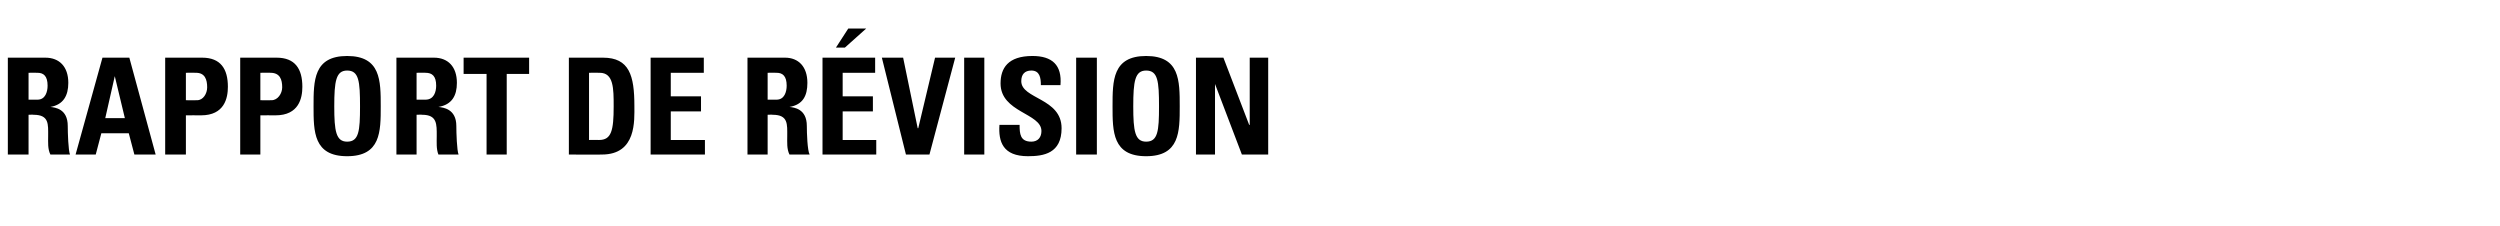
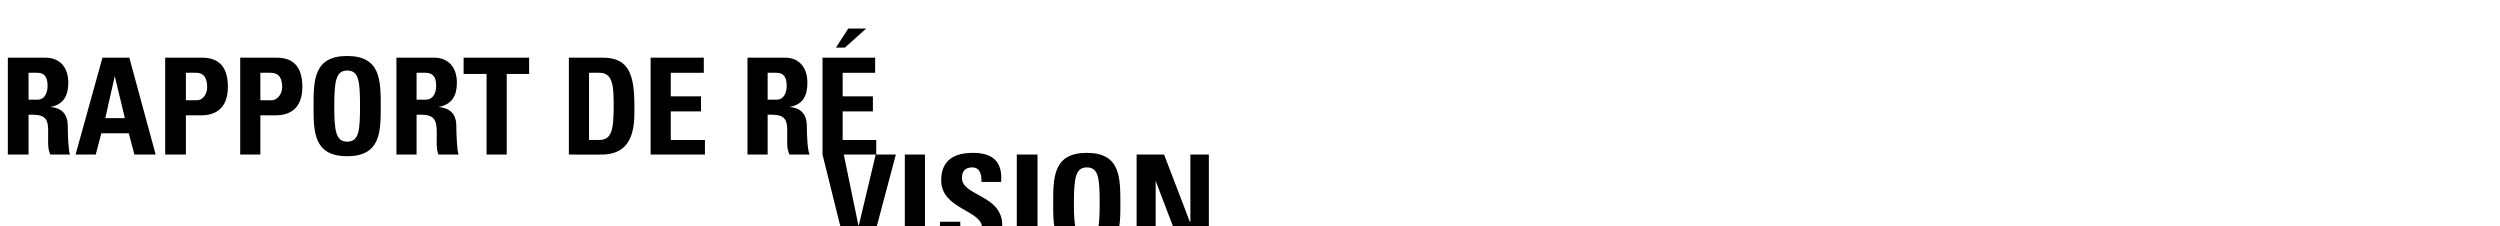
<svg xmlns="http://www.w3.org/2000/svg" version="1.1" width="446.5px" height="40.4px" viewBox="0 0 446.5 40.4">
  <desc>RAPPORT DE R VISION</desc>
  <defs />
  <g id="Polygon113180">
-     <path d="m5.1 17.8c0 0 1.57 0 1.6 0c1.4 0 1.8-1.4 1.8-2.5c0-1.7-.7-2.3-1.8-2.3c-.03-.03-1.6 0-1.6 0l0 4.8zm0 9.8l-3.7 0l0-17.3c0 0 6.74.01 6.7 0c2.5 0 4.1 1.6 4.1 4.5c0 2.3-.9 3.9-3.2 4.3c0 0 0 0 0 0c.8.1 3.1.3 3.1 3.4c0 1.2.1 4.4.4 5.1c0 0-3.5 0-3.5 0c-.5-1-.4-2.2-.4-3.3c0-2.1.2-3.8-2.6-3.8c0-.04-.9 0-.9 0l0 7.1zm8.4 0l4.8-17.3l4.8 0l4.7 17.3l-3.8 0l-1-3.8l-4.9 0l-1 3.8l-3.6 0zm7-14l0 0l-1.7 7.5l3.5 0l-1.8-7.5zm12.7 4.3c0 0 1.98.02 2 0c1.1 0 1.8-1.2 1.8-2.3c0-1.4-.4-2.6-2-2.6c-.01-.03-1.8 0-1.8 0l0 4.9zm-3.7-7.6c0 0 6.57.01 6.6 0c3.3 0 4.6 2 4.6 5.2c0 2-.6 5.1-4.8 5.1c-.04-.02-2.7 0-2.7 0l0 7l-3.7 0l0-17.3zm17 7.6c0 0 2.03.02 2 0c1.1 0 1.9-1.2 1.9-2.3c0-1.4-.4-2.6-2.1-2.6c.04-.03-1.8 0-1.8 0l0 4.9zm-3.6-7.6c0 0 6.52.01 6.5 0c3.3 0 4.6 2 4.6 5.2c0 2-.6 5.1-4.8 5.1c0-.02-2.7 0-2.7 0l0 7l-3.6 0l0-17.3zm21.4 8.7c0-4.5-.2-6.4-2.3-6.4c-2 0-2.3 1.9-2.3 6.4c0 4.4.3 6.3 2.3 6.3c2.1 0 2.3-1.9 2.3-6.3zm-8.3 0c0-4.6 0-9 6-9c6 0 6 4.4 6 9c0 4.5 0 8.9-6 8.9c-6 0-6-4.4-6-8.9zm18.4-1.2c0 0 1.63 0 1.6 0c1.5 0 1.9-1.4 1.9-2.5c0-1.7-.7-2.3-1.9-2.3c.03-.03-1.6 0-1.6 0l0 4.8zm0 9.8l-3.6 0l0-17.3c0 0 6.7.01 6.7 0c2.5 0 4.1 1.6 4.1 4.5c0 2.3-.9 3.9-3.3 4.3c0 0 0 0 0 0c.8.1 3.2.3 3.2 3.4c0 1.2.1 4.4.4 5.1c0 0-3.6 0-3.6 0c-.4-1-.3-2.2-.3-3.3c0-2.1.1-3.8-2.6-3.8c-.04-.04-1 0-1 0l0 7.1zm20.1-17.3l0 2.9l-4 0l0 14.4l-3.6 0l0-14.4l-4.1 0l0-2.9l11.7 0zm10.7 14.7c0 0 1.79-.03 1.8 0c2.2 0 2.6-1.7 2.6-6c0-3.2 0-6-2.5-6c.01-.03-1.9 0-1.9 0l0 12zm-3.6-14.7c0 0 6.06.01 6.1 0c4.7 0 5.6 3.2 5.6 8.6c0 2.6.4 8.7-5.8 8.7c.02.04-5.9 0-5.9 0l0-17.3zm14.6 17.3l0-17.3l9.5 0l0 2.7l-5.9 0l0 4.2l5.4 0l0 2.7l-5.4 0l0 5.1l6.1 0l0 2.6l-9.7 0zm20.9-9.8c0 0 1.59 0 1.6 0c1.4 0 1.8-1.4 1.8-2.5c0-1.7-.7-2.3-1.8-2.3c-.01-.03-1.6 0-1.6 0l0 4.8zm0 9.8l-3.6 0l0-17.3c0 0 6.66.01 6.7 0c2.4 0 4 1.6 4 4.5c0 2.3-.8 3.9-3.2 4.3c0 0 0 0 0 0c.8.1 3.1.3 3.1 3.4c0 1.2.1 4.4.5 5.1c0 0-3.6 0-3.6 0c-.5-1-.4-2.2-.4-3.3c0-2.1.2-3.8-2.6-3.8c.02-.04-.9 0-.9 0l0 7.1zm17.6-22.5l-3.8 3.4l-1.6 0l2.2-3.4l3.2 0zm-7.8 22.5l0-17.3l9.4 0l0 2.7l-5.8 0l0 4.2l5.4 0l0 2.7l-5.4 0l0 5.1l6 0l0 2.6l-9.6 0zm10.6-17.3l3.8 0l2.6 12.6l.1 0l3-12.6l3.6 0l-4.6 17.3l-4.2 0l-4.3-17.3zm14.7 17.3l0-17.3l3.6 0l0 17.3l-3.6 0zm11.4.3c-4.5 0-5.3-2.6-5.1-5.6c0 0 3.6 0 3.6 0c0 1.6.1 3 2.1 3c1.2 0 1.8-.8 1.8-1.9c0-3.2-7.3-3.3-7.3-8.5c0-2.7 1.3-4.9 5.7-4.9c3.5 0 5.3 1.6 5 5.2c0 0-3.5 0-3.5 0c0-1.3-.2-2.6-1.7-2.6c-1.2 0-1.8.7-1.8 1.9c0 3.2 7.2 3 7.2 8.4c0 4.5-3.2 5-6 5zm8.6-.3l0-17.3l3.7 0l0 17.3l-3.7 0zm14.8-8.6c0-4.5-.2-6.4-2.3-6.4c-2 0-2.3 1.9-2.3 6.4c0 4.4.3 6.3 2.3 6.3c2.1 0 2.3-1.9 2.3-6.3zm-8.3 0c0-4.6 0-9 6-9c6 0 6 4.4 6 9c0 4.5 0 8.9-6 8.9c-6 0-6-4.4-6-8.9zm14.9 8.6l0-17.3l4.9 0l4.6 12l.1 0l0-12l3.3 0l0 17.3l-4.7 0l-4.8-12.6l0 0l0 12.6l-3.4 0z" stroke="none" fill="#000" />
+     <path d="m5.1 17.8c0 0 1.57 0 1.6 0c1.4 0 1.8-1.4 1.8-2.5c0-1.7-.7-2.3-1.8-2.3c-.03-.03-1.6 0-1.6 0l0 4.8zm0 9.8l-3.7 0l0-17.3c0 0 6.74.01 6.7 0c2.5 0 4.1 1.6 4.1 4.5c0 2.3-.9 3.9-3.2 4.3c0 0 0 0 0 0c.8.1 3.1.3 3.1 3.4c0 1.2.1 4.4.4 5.1c0 0-3.5 0-3.5 0c-.5-1-.4-2.2-.4-3.3c0-2.1.2-3.8-2.6-3.8c0-.04-.9 0-.9 0l0 7.1zm8.4 0l4.8-17.3l4.8 0l4.7 17.3l-3.8 0l-1-3.8l-4.9 0l-1 3.8l-3.6 0zm7-14l0 0l-1.7 7.5l3.5 0l-1.8-7.5zm12.7 4.3c0 0 1.98.02 2 0c1.1 0 1.8-1.2 1.8-2.3c0-1.4-.4-2.6-2-2.6c-.01-.03-1.8 0-1.8 0l0 4.9zm-3.7-7.6c0 0 6.57.01 6.6 0c3.3 0 4.6 2 4.6 5.2c0 2-.6 5.1-4.8 5.1c-.04-.02-2.7 0-2.7 0l0 7l-3.7 0l0-17.3zm17 7.6c0 0 2.03.02 2 0c1.1 0 1.9-1.2 1.9-2.3c0-1.4-.4-2.6-2.1-2.6c.04-.03-1.8 0-1.8 0l0 4.9zm-3.6-7.6c0 0 6.52.01 6.5 0c3.3 0 4.6 2 4.6 5.2c0 2-.6 5.1-4.8 5.1c0-.02-2.7 0-2.7 0l0 7l-3.6 0l0-17.3zm21.4 8.7c0-4.5-.2-6.4-2.3-6.4c-2 0-2.3 1.9-2.3 6.4c0 4.4.3 6.3 2.3 6.3c2.1 0 2.3-1.9 2.3-6.3zm-8.3 0c0-4.6 0-9 6-9c6 0 6 4.4 6 9c0 4.5 0 8.9-6 8.9c-6 0-6-4.4-6-8.9zm18.4-1.2c0 0 1.63 0 1.6 0c1.5 0 1.9-1.4 1.9-2.5c0-1.7-.7-2.3-1.9-2.3c.03-.03-1.6 0-1.6 0l0 4.8zm0 9.8l-3.6 0l0-17.3c0 0 6.7.01 6.7 0c2.5 0 4.1 1.6 4.1 4.5c0 2.3-.9 3.9-3.3 4.3c0 0 0 0 0 0c.8.1 3.2.3 3.2 3.4c0 1.2.1 4.4.4 5.1c0 0-3.6 0-3.6 0c-.4-1-.3-2.2-.3-3.3c0-2.1.1-3.8-2.6-3.8c-.04-.04-1 0-1 0l0 7.1zm20.1-17.3l0 2.9l-4 0l0 14.4l-3.6 0l0-14.4l-4.1 0l0-2.9l11.7 0zm10.7 14.7c0 0 1.79-.03 1.8 0c2.2 0 2.6-1.7 2.6-6c0-3.2 0-6-2.5-6c.01-.03-1.9 0-1.9 0l0 12zm-3.6-14.7c0 0 6.06.01 6.1 0c4.7 0 5.6 3.2 5.6 8.6c0 2.6.4 8.7-5.8 8.7c.02.04-5.9 0-5.9 0l0-17.3zm14.6 17.3l0-17.3l9.5 0l0 2.7l-5.9 0l0 4.2l5.4 0l0 2.7l-5.4 0l0 5.1l6.1 0l0 2.6l-9.7 0zm20.9-9.8c0 0 1.59 0 1.6 0c1.4 0 1.8-1.4 1.8-2.5c0-1.7-.7-2.3-1.8-2.3c-.01-.03-1.6 0-1.6 0l0 4.8zm0 9.8l-3.6 0l0-17.3c0 0 6.66.01 6.7 0c2.4 0 4 1.6 4 4.5c0 2.3-.8 3.9-3.2 4.3c0 0 0 0 0 0c.8.1 3.1.3 3.1 3.4c0 1.2.1 4.4.5 5.1c0 0-3.6 0-3.6 0c-.5-1-.4-2.2-.4-3.3c0-2.1.2-3.8-2.6-3.8c.02-.04-.9 0-.9 0l0 7.1zm17.6-22.5l-3.8 3.4l-1.6 0l2.2-3.4l3.2 0zm-7.8 22.5l0-17.3l9.4 0l0 2.7l-5.8 0l0 4.2l5.4 0l0 2.7l-5.4 0l0 5.1l6 0l0 2.6l-9.6 0zl3.8 0l2.6 12.6l.1 0l3-12.6l3.6 0l-4.6 17.3l-4.2 0l-4.3-17.3zm14.7 17.3l0-17.3l3.6 0l0 17.3l-3.6 0zm11.4.3c-4.5 0-5.3-2.6-5.1-5.6c0 0 3.6 0 3.6 0c0 1.6.1 3 2.1 3c1.2 0 1.8-.8 1.8-1.9c0-3.2-7.3-3.3-7.3-8.5c0-2.7 1.3-4.9 5.7-4.9c3.5 0 5.3 1.6 5 5.2c0 0-3.5 0-3.5 0c0-1.3-.2-2.6-1.7-2.6c-1.2 0-1.8.7-1.8 1.9c0 3.2 7.2 3 7.2 8.4c0 4.5-3.2 5-6 5zm8.6-.3l0-17.3l3.7 0l0 17.3l-3.7 0zm14.8-8.6c0-4.5-.2-6.4-2.3-6.4c-2 0-2.3 1.9-2.3 6.4c0 4.4.3 6.3 2.3 6.3c2.1 0 2.3-1.9 2.3-6.3zm-8.3 0c0-4.6 0-9 6-9c6 0 6 4.4 6 9c0 4.5 0 8.9-6 8.9c-6 0-6-4.4-6-8.9zm14.9 8.6l0-17.3l4.9 0l4.6 12l.1 0l0-12l3.3 0l0 17.3l-4.7 0l-4.8-12.6l0 0l0 12.6l-3.4 0z" stroke="none" fill="#000" />
  </g>
</svg>